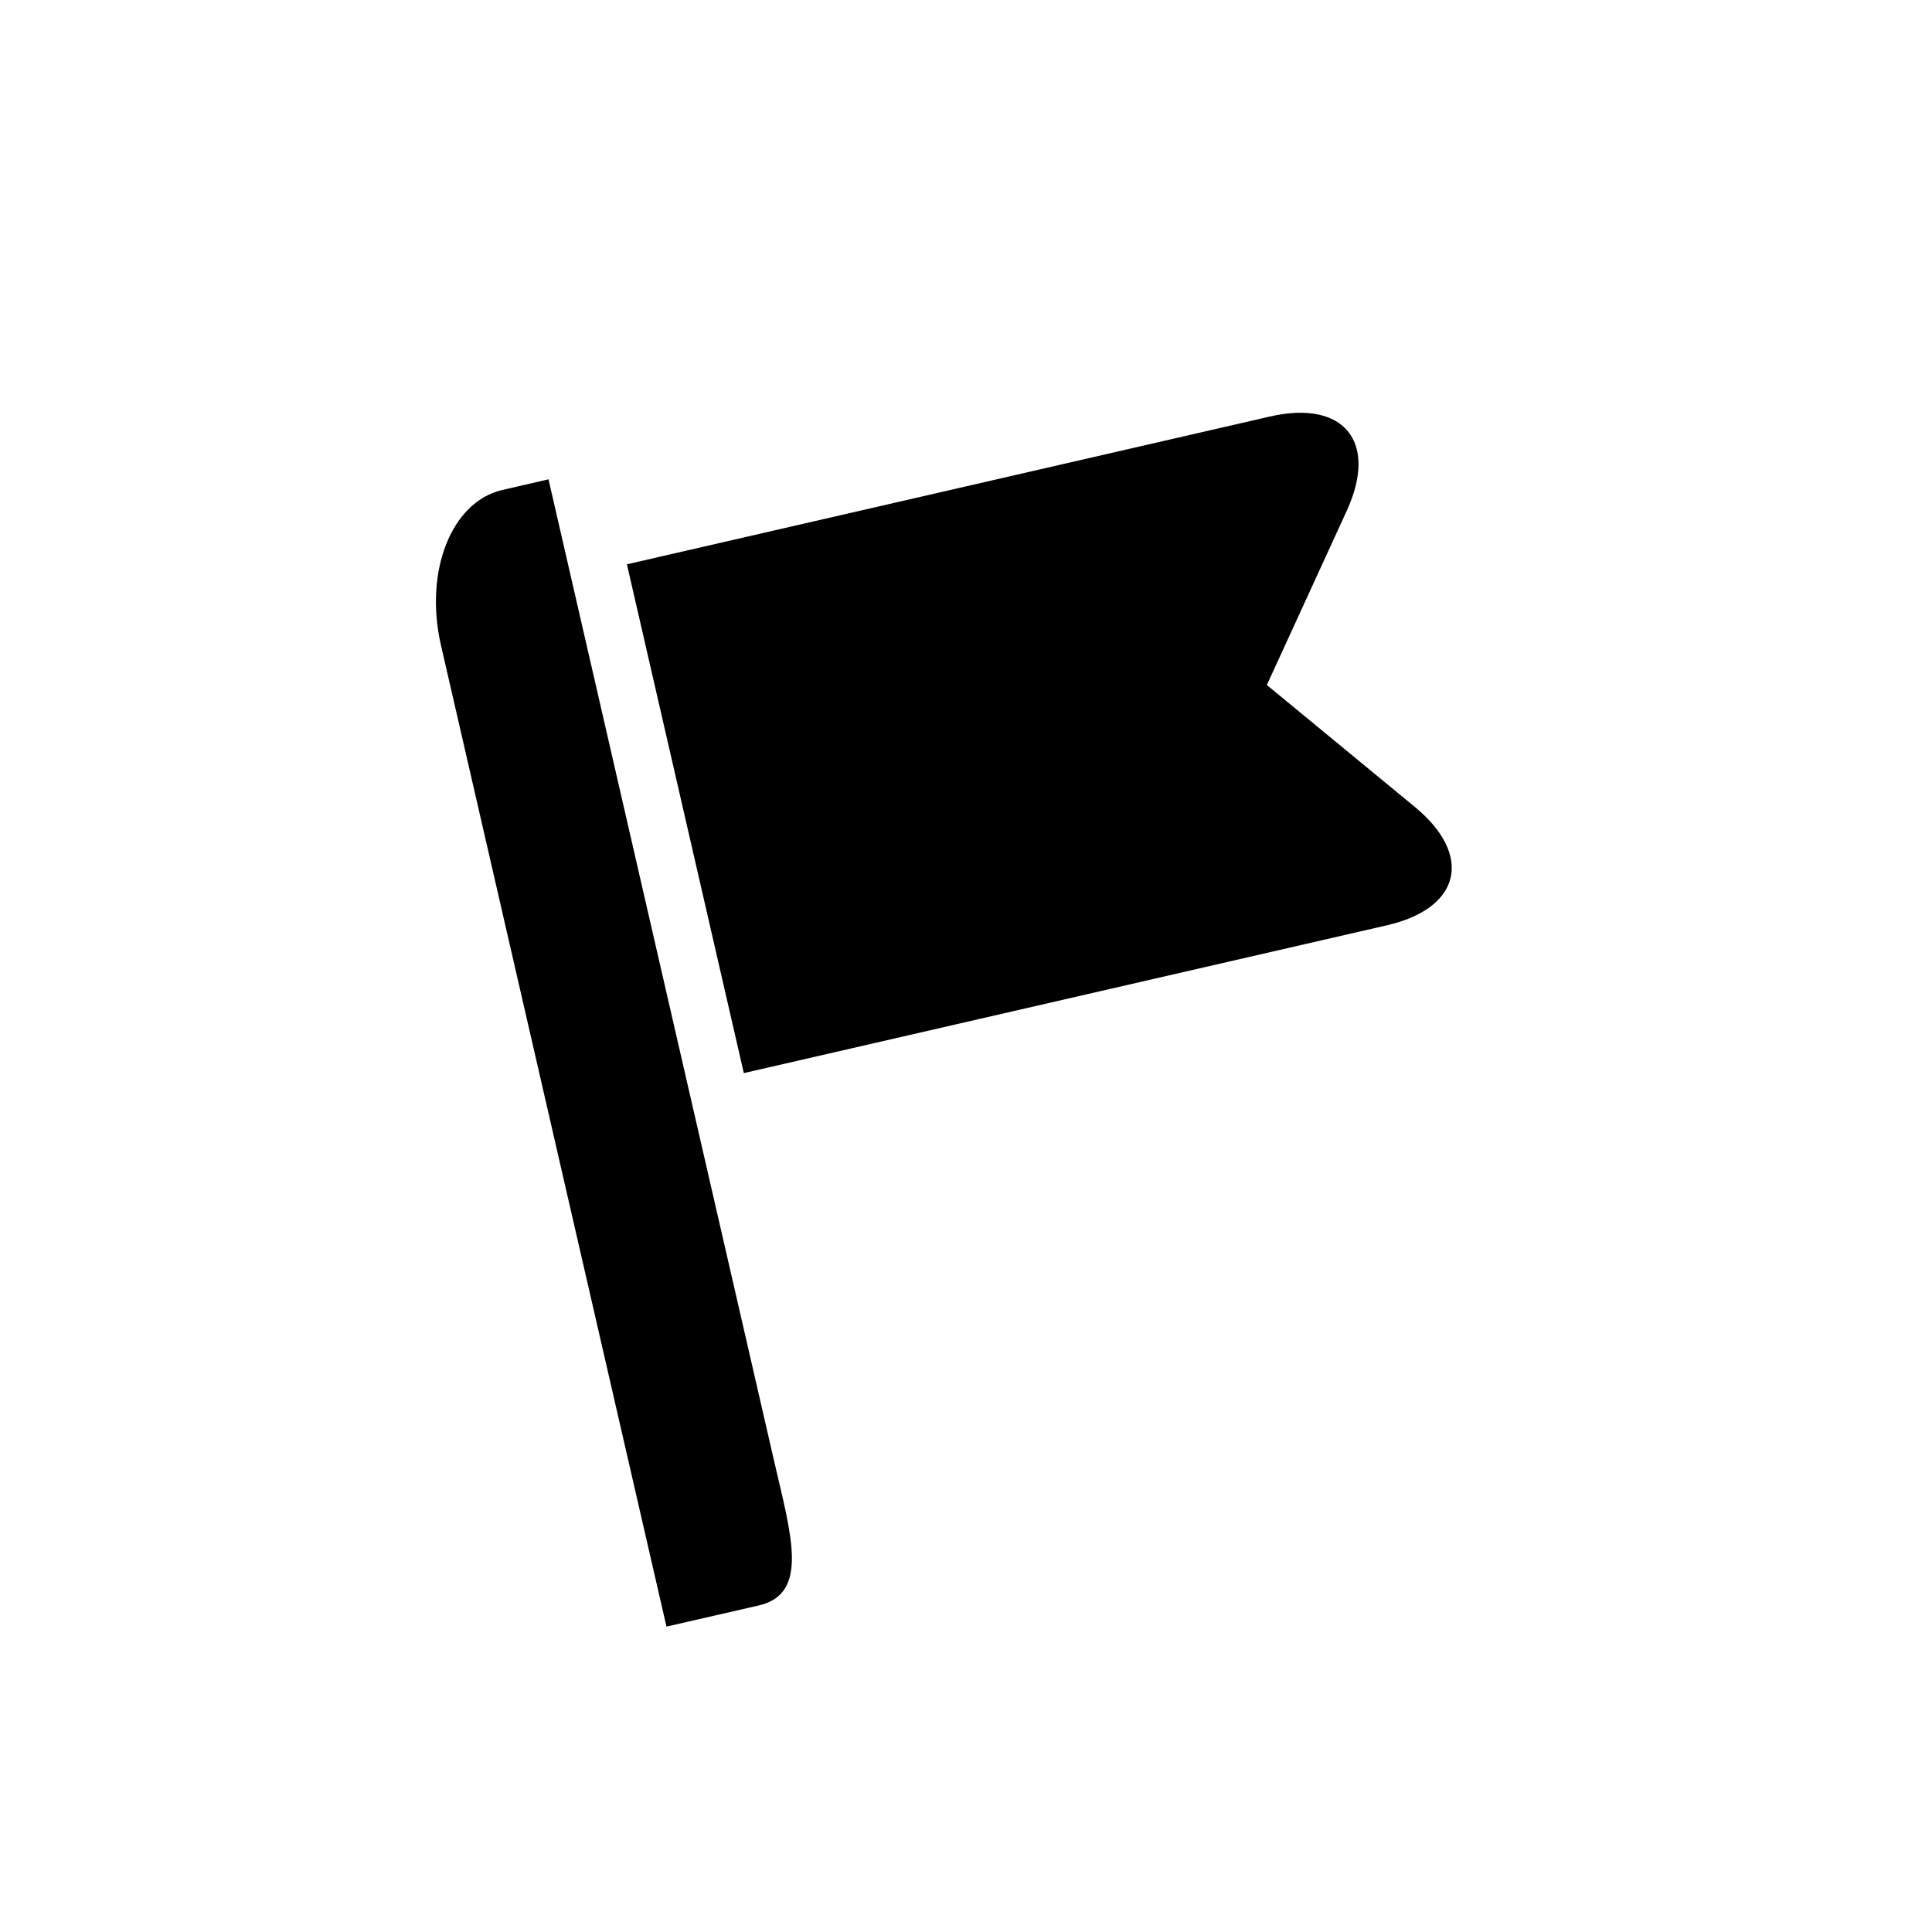
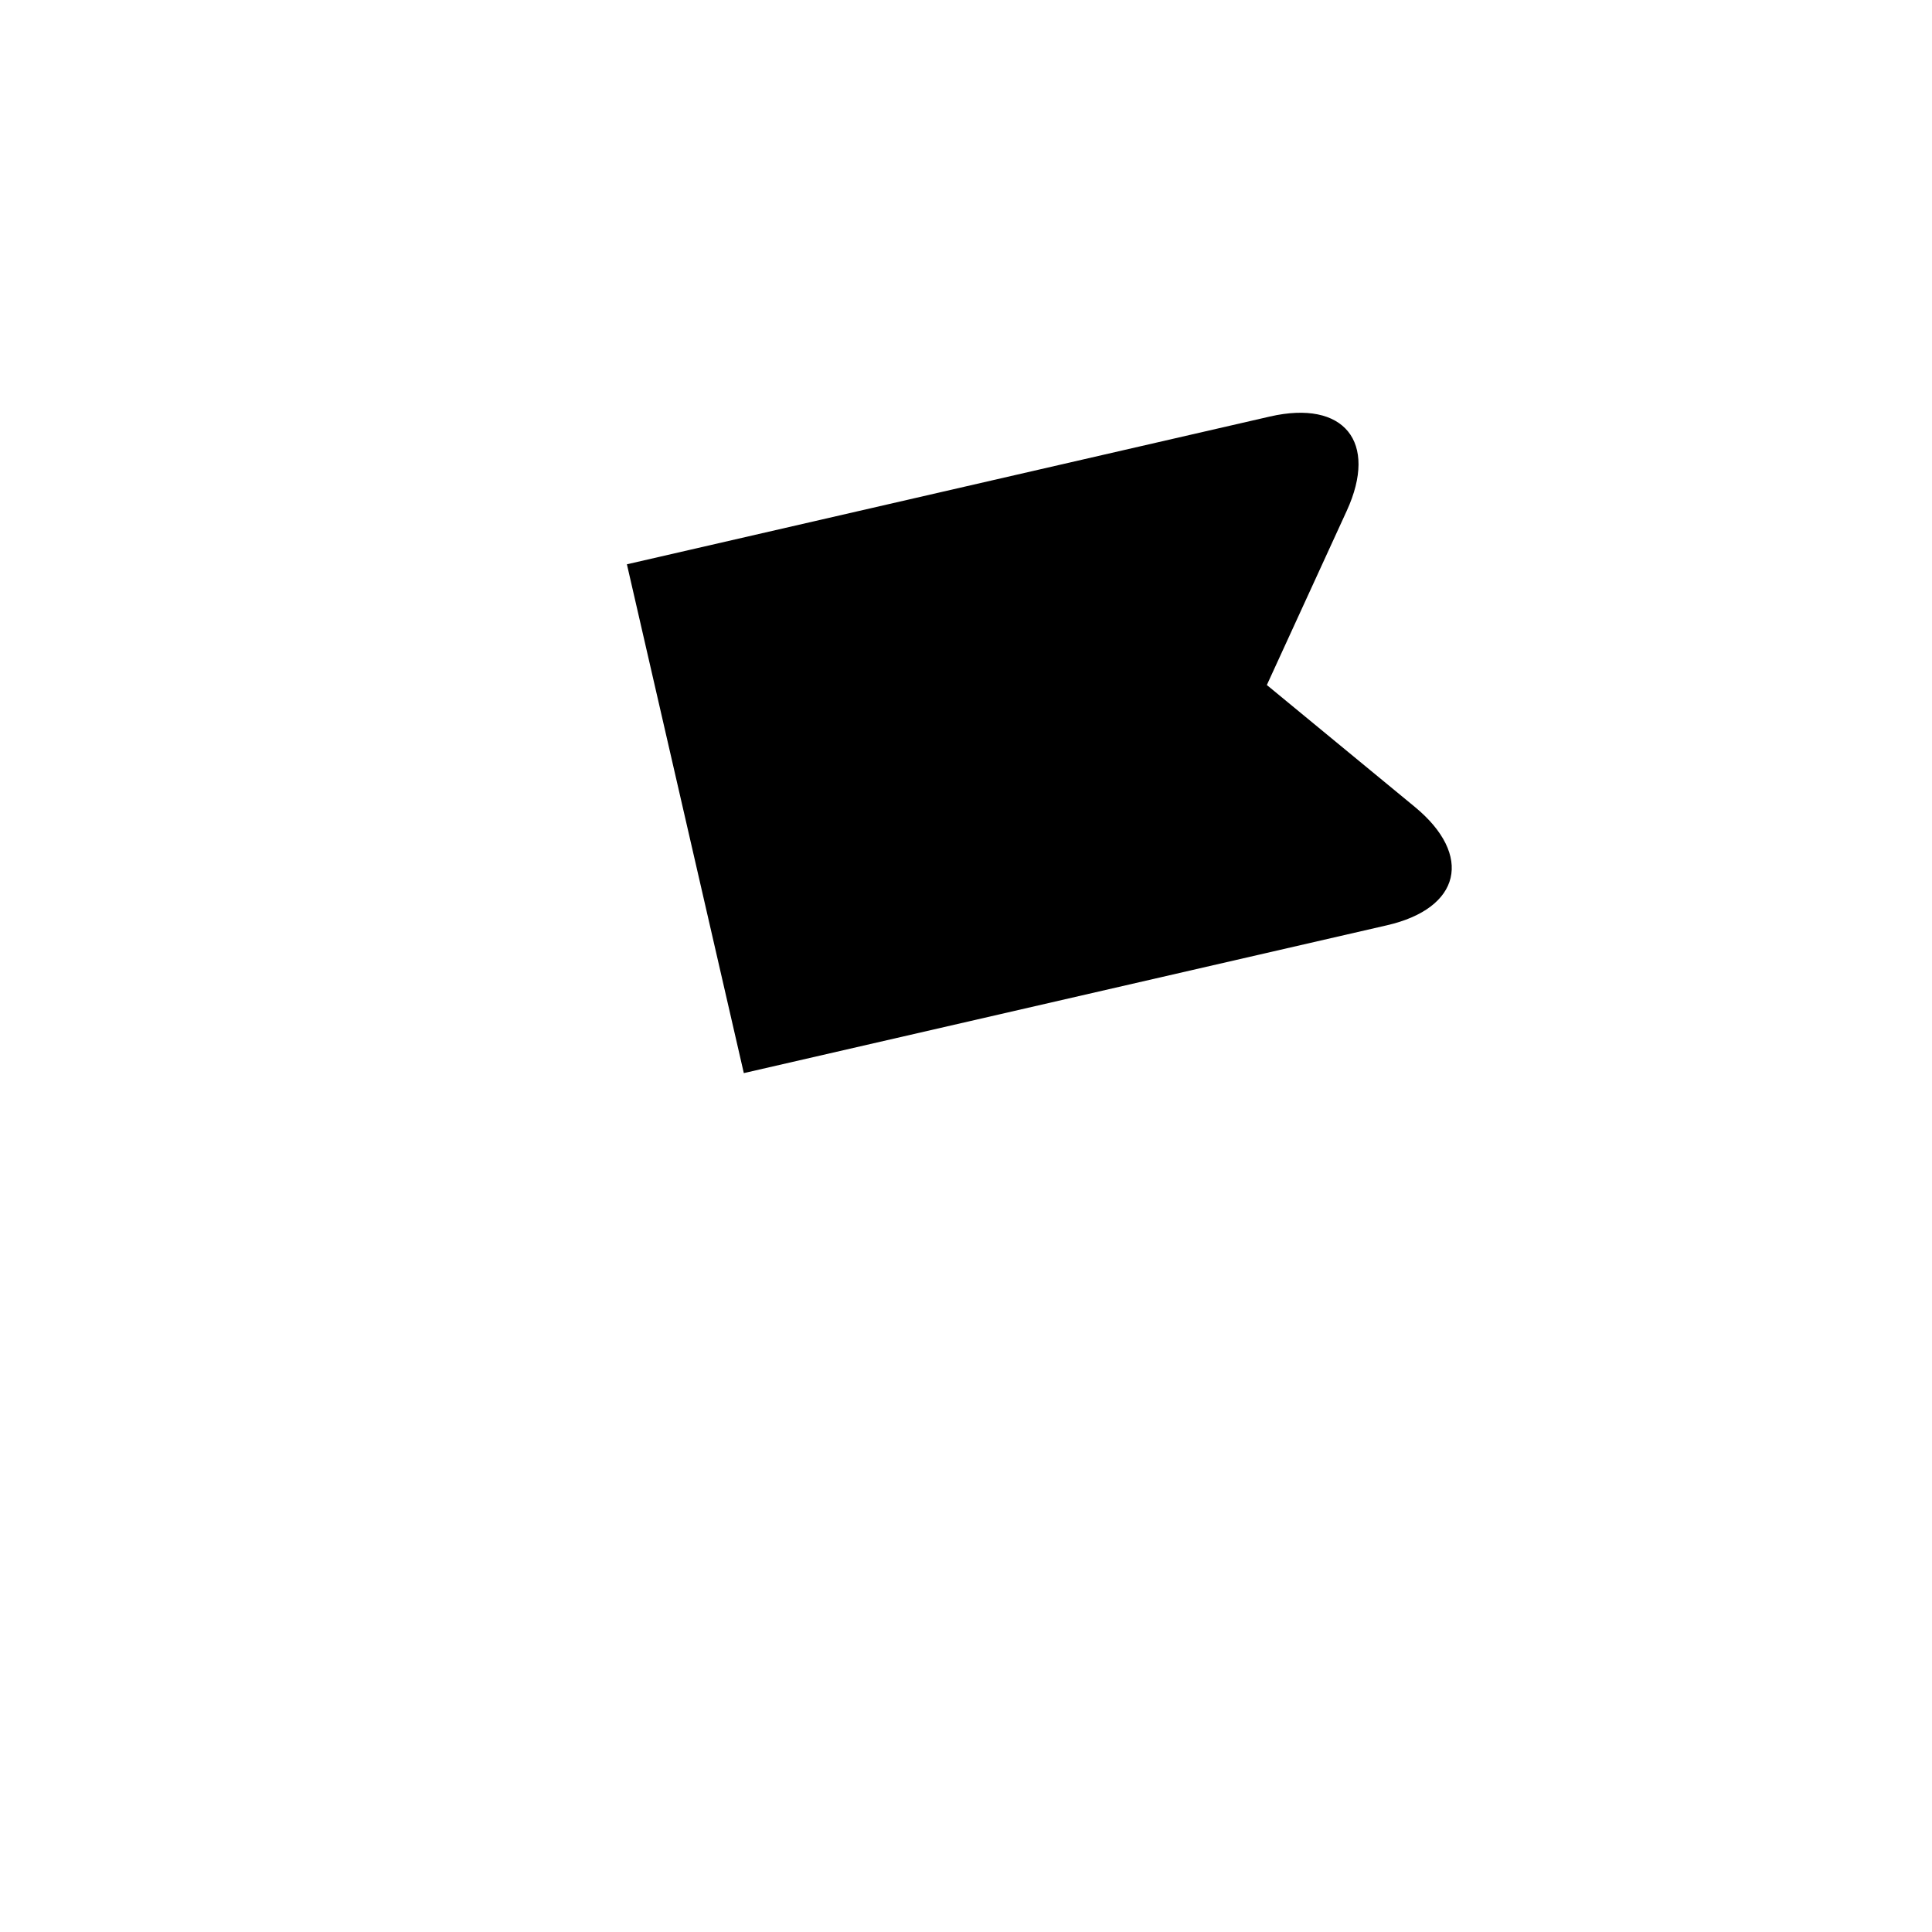
<svg xmlns="http://www.w3.org/2000/svg" version="1.1" id="Capa_1" x="0px" y="0px" width="64px" height="64px" viewBox="0 0 64 64" enable-background="new 0 0 64 64" xml:space="preserve">
-   <path d="M14.608,21.378l7.47,32.506l3.056-0.701c1.688-0.388,1.071-2.342,0.507-4.796l-7.471-32.509l-1.528,0.353  C14.955,16.618,14.043,18.921,14.608,21.378z" />
  <path d="M42.067,13.798l-21.3,4.895l3.873,16.855l21.301-4.896c2.454-0.562,2.87-2.32,0.925-3.924l-4.9-4.036l2.646-5.769  C45.662,14.636,44.523,13.234,42.067,13.798z" />
</svg>